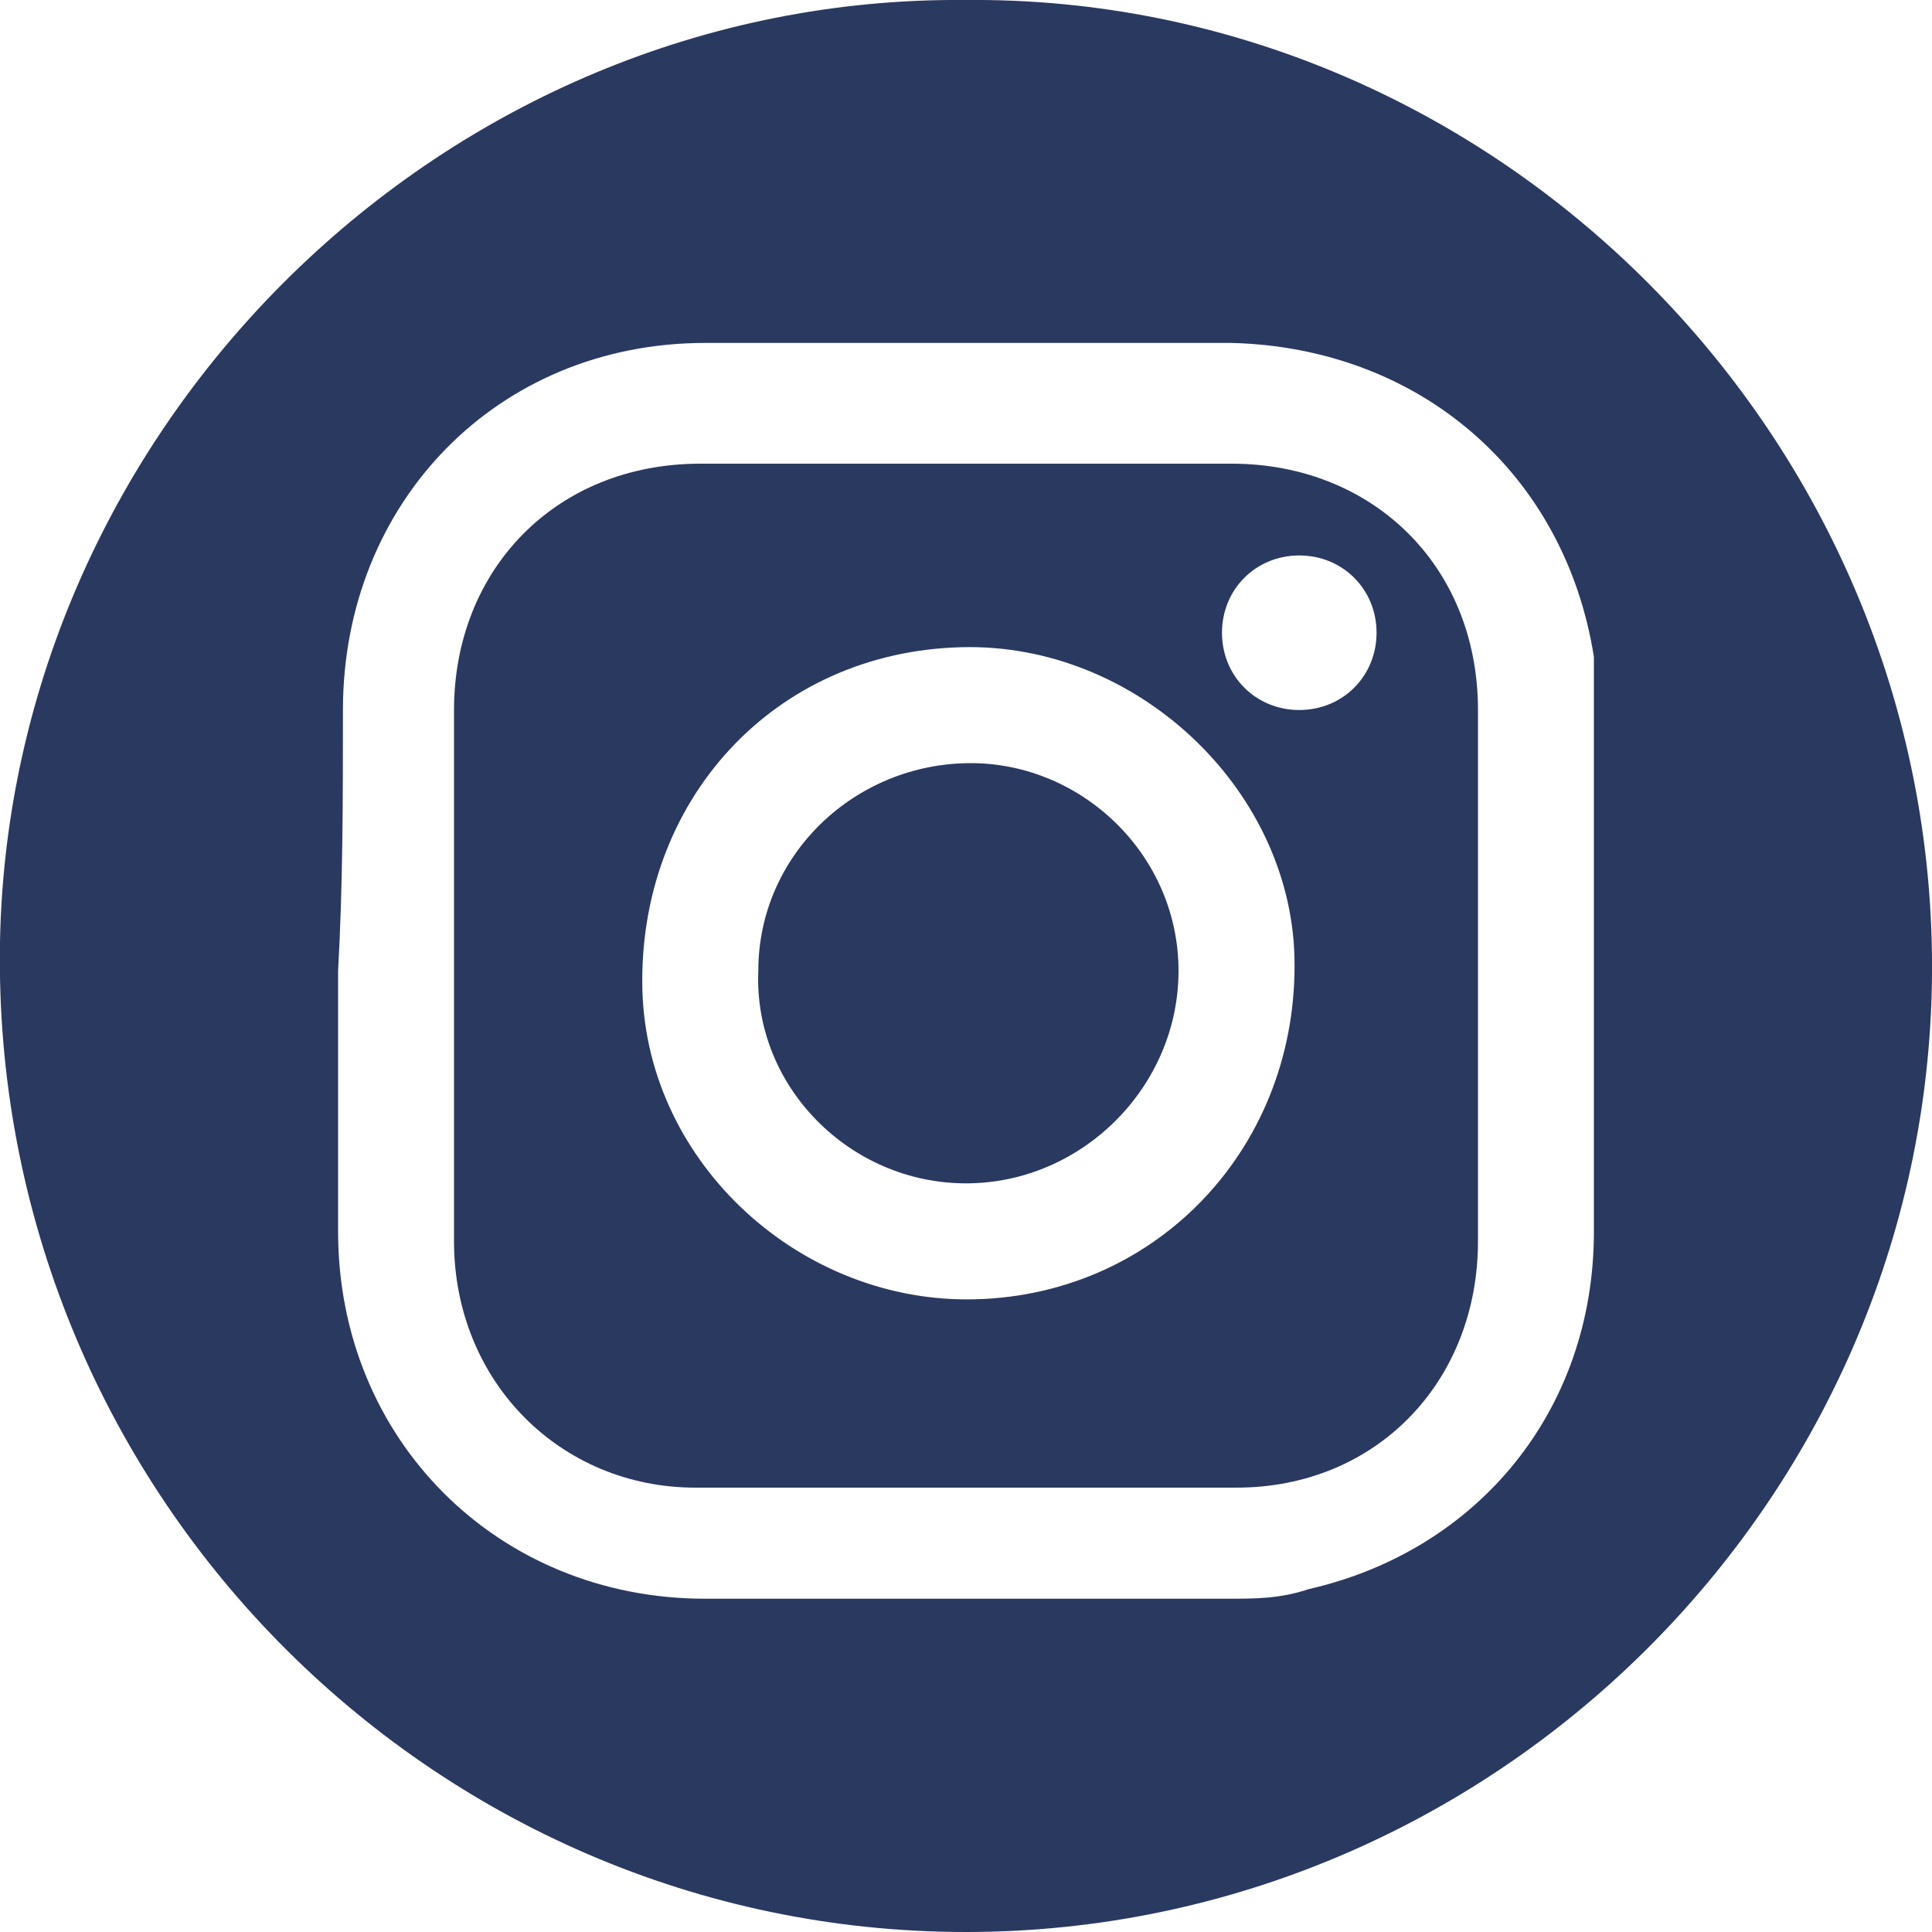
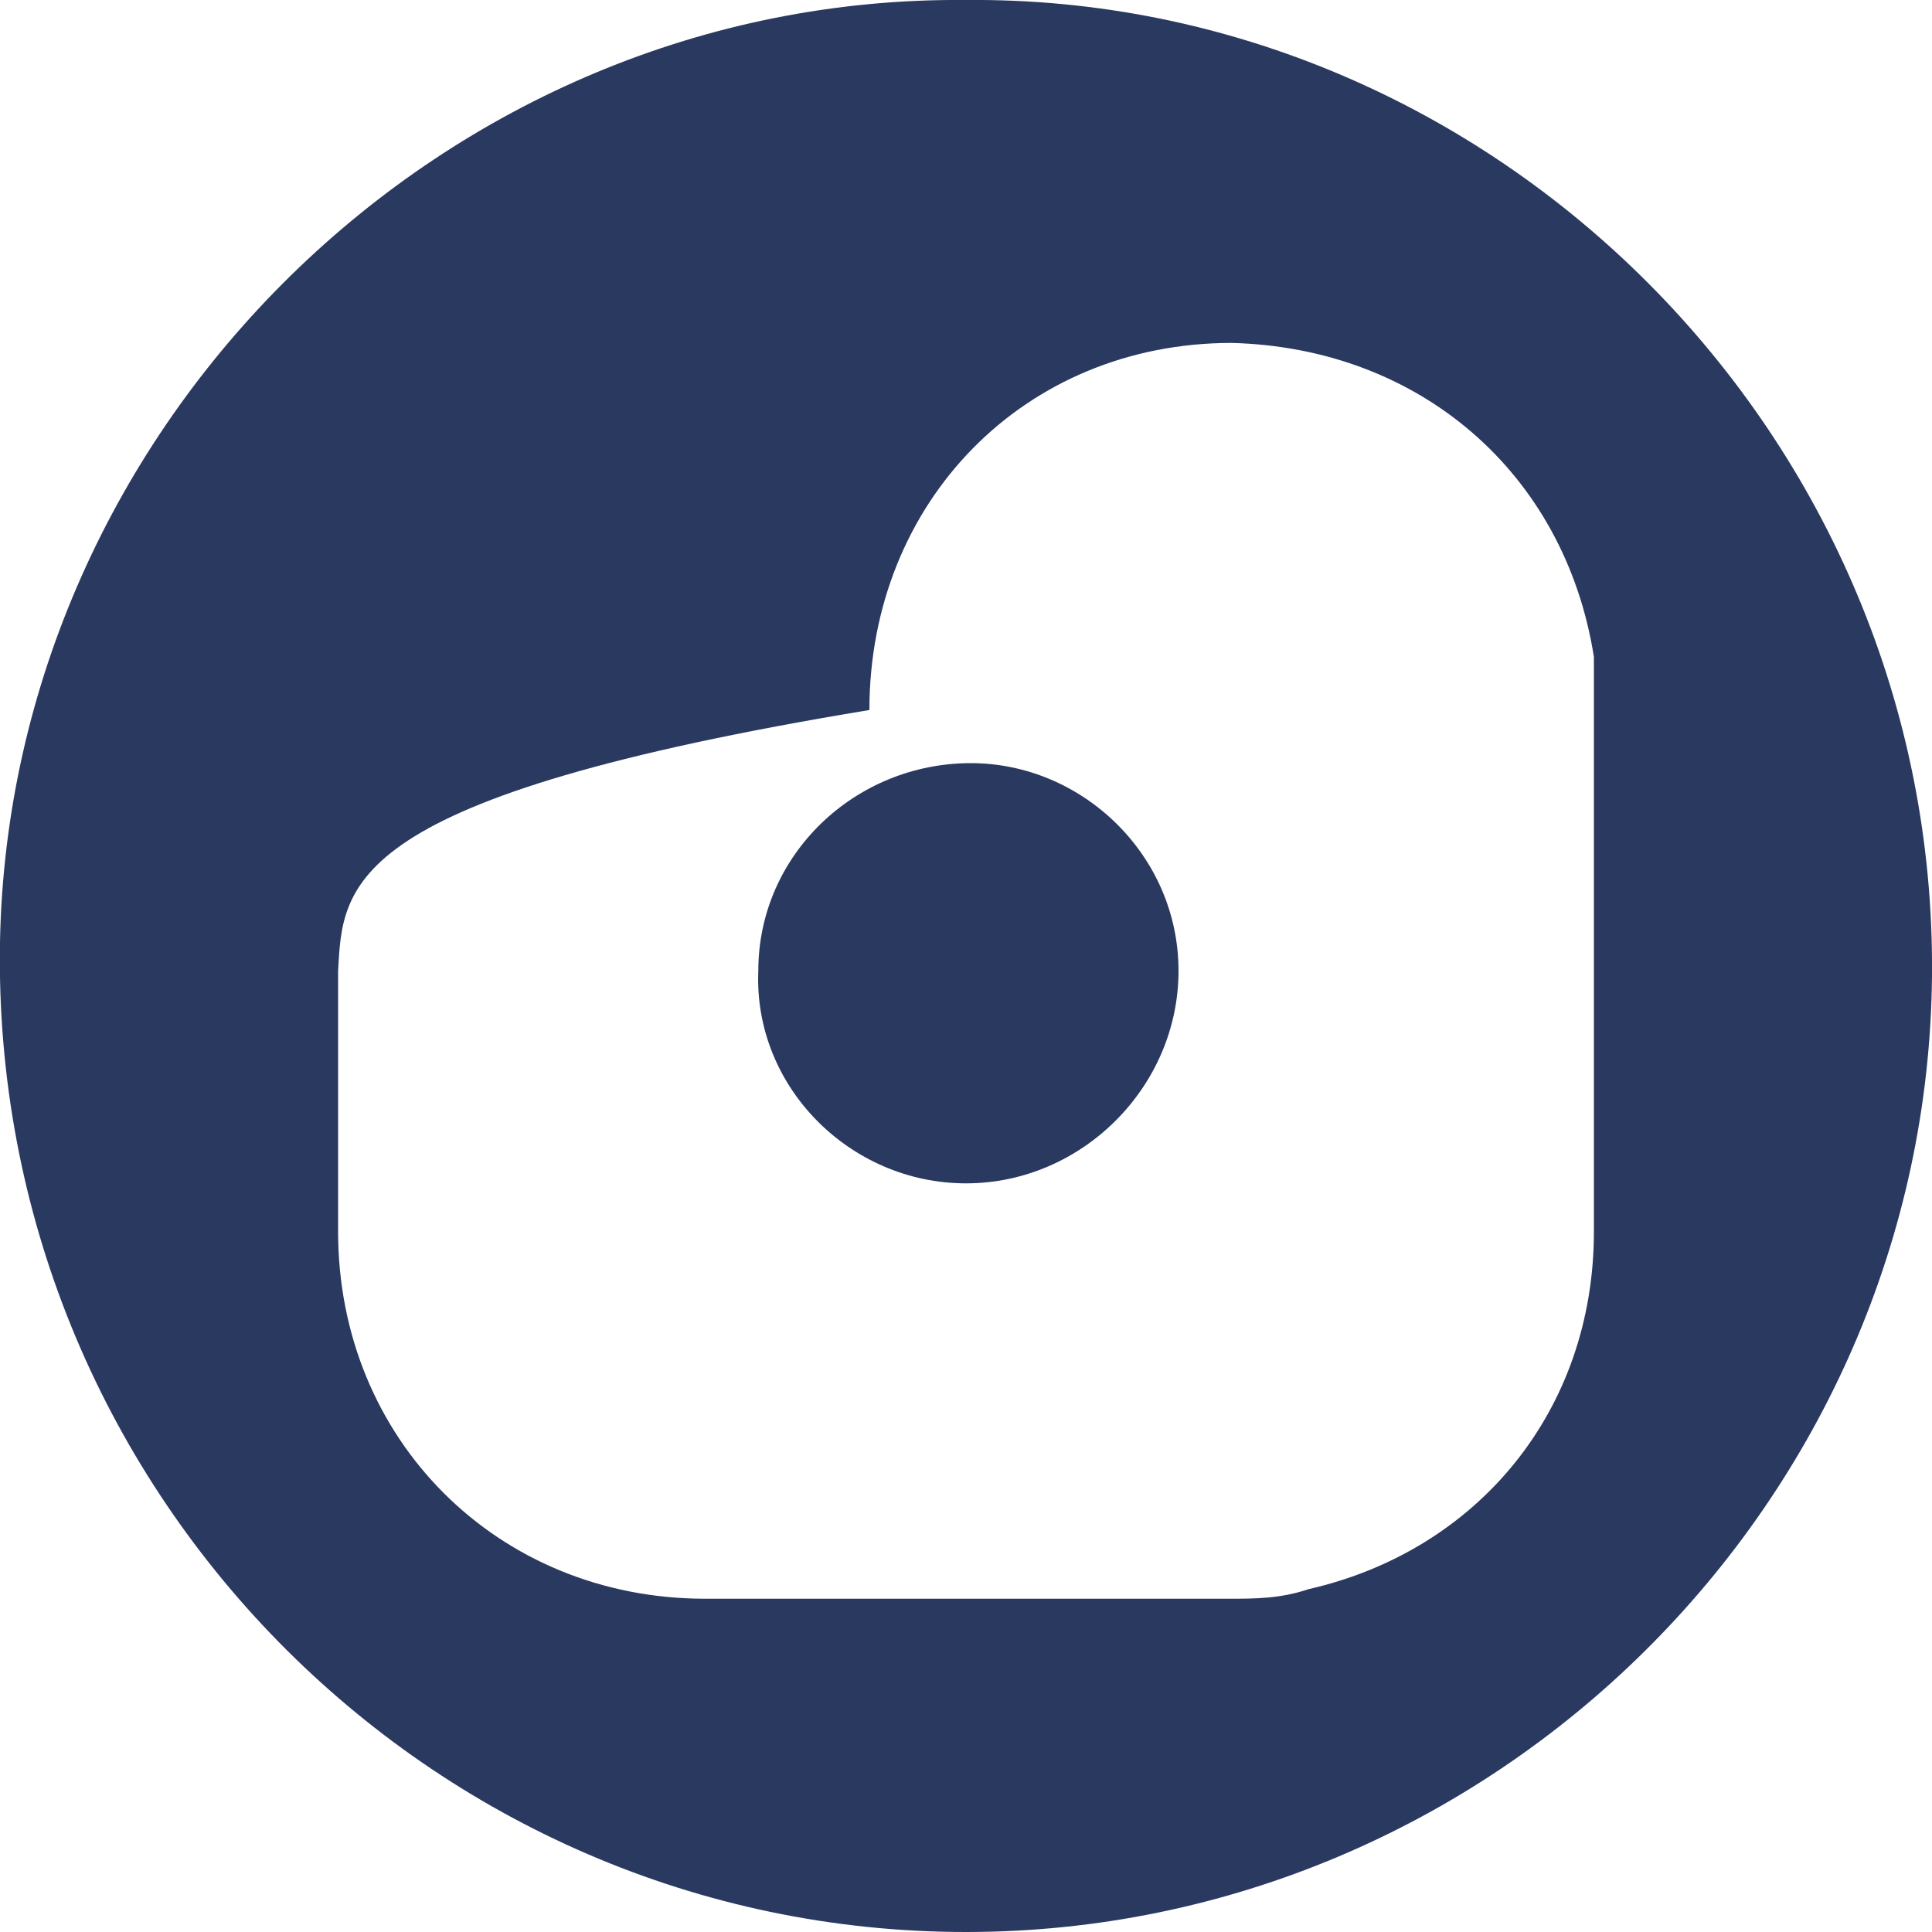
<svg xmlns="http://www.w3.org/2000/svg" version="1.1" id="_Слой_2" x="0px" y="0px" viewBox="0 0 40 40" style="enable-background:new 0 0 40 40;" xml:space="preserve">
  <style type="text/css"> .st0{fill:#2A3960;} </style>
  <g id="_Слой_1-2">
    <g id="z8IVCZ">
      <g>
-         <path class="st0" d="M20,0c10.9-0.1,20.1,9,20,20.2C39.9,31.1,30.9,40,20,40C8.9,40-0.2,30.8,0,19.5C0.2,8.8,9.2-0.1,20,0z M7,20.1c0,1.8,0,3.6,0,5.4c0,4.3,3.3,7.6,7.6,7.6c3.6,0,7.2,0,10.8,0c0.6,0,1.1,0,1.7-0.2c3.5-0.8,5.9-3.7,5.9-7.4 c0-3.6,0-7.2,0-10.8c0-0.4,0-0.7,0-1.1c-0.6-3.8-3.6-6.4-7.5-6.5c-3.6,0-7.2,0-10.9,0c-4.3,0-7.5,3.3-7.5,7.6 C7.1,16.5,7.1,18.3,7,20.1L7,20.1z" />
-         <path class="st0" d="M20,9.6c1.8,0,3.7,0,5.5,0c2.9,0,5.1,2.1,5.1,5.1c0,3.7,0,7.3,0,11c0,2.9-2.1,5.1-5,5.1c-3.7,0-7.5,0-11.2,0 c-2.8,0-5-2.2-5-5.1c0-3.7,0-7.4,0-11c0-2.9,2.1-5.1,5.1-5.1C16.3,9.6,18.2,9.6,20,9.6z M20.2,26.9c3.8-0.1,6.7-3.2,6.6-7.1 c-0.1-3.5-3.3-6.5-6.9-6.4c-3.9,0.1-6.7,3.2-6.6,7.1C13.4,24.1,16.6,27,20.2,26.9L20.2,26.9z M28.5,13.1c0-0.9-0.7-1.6-1.6-1.6 c-0.9,0-1.6,0.7-1.6,1.6s0.7,1.6,1.6,1.6S28.5,14,28.5,13.1z" />
+         <path class="st0" d="M20,0c10.9-0.1,20.1,9,20,20.2C39.9,31.1,30.9,40,20,40C8.9,40-0.2,30.8,0,19.5C0.2,8.8,9.2-0.1,20,0z M7,20.1c0,1.8,0,3.6,0,5.4c0,4.3,3.3,7.6,7.6,7.6c3.6,0,7.2,0,10.8,0c0.6,0,1.1,0,1.7-0.2c3.5-0.8,5.9-3.7,5.9-7.4 c0-3.6,0-7.2,0-10.8c0-0.4,0-0.7,0-1.1c-0.6-3.8-3.6-6.4-7.5-6.5c-4.3,0-7.5,3.3-7.5,7.6 C7.1,16.5,7.1,18.3,7,20.1L7,20.1z" />
        <path class="st0" d="M24.4,20.1c0,2.4-2,4.4-4.4,4.4c-2.4,0-4.4-2-4.3-4.4c0-2.4,2-4.3,4.4-4.3C22.4,15.8,24.4,17.7,24.4,20.1 L24.4,20.1z" />
      </g>
    </g>
  </g>
</svg>